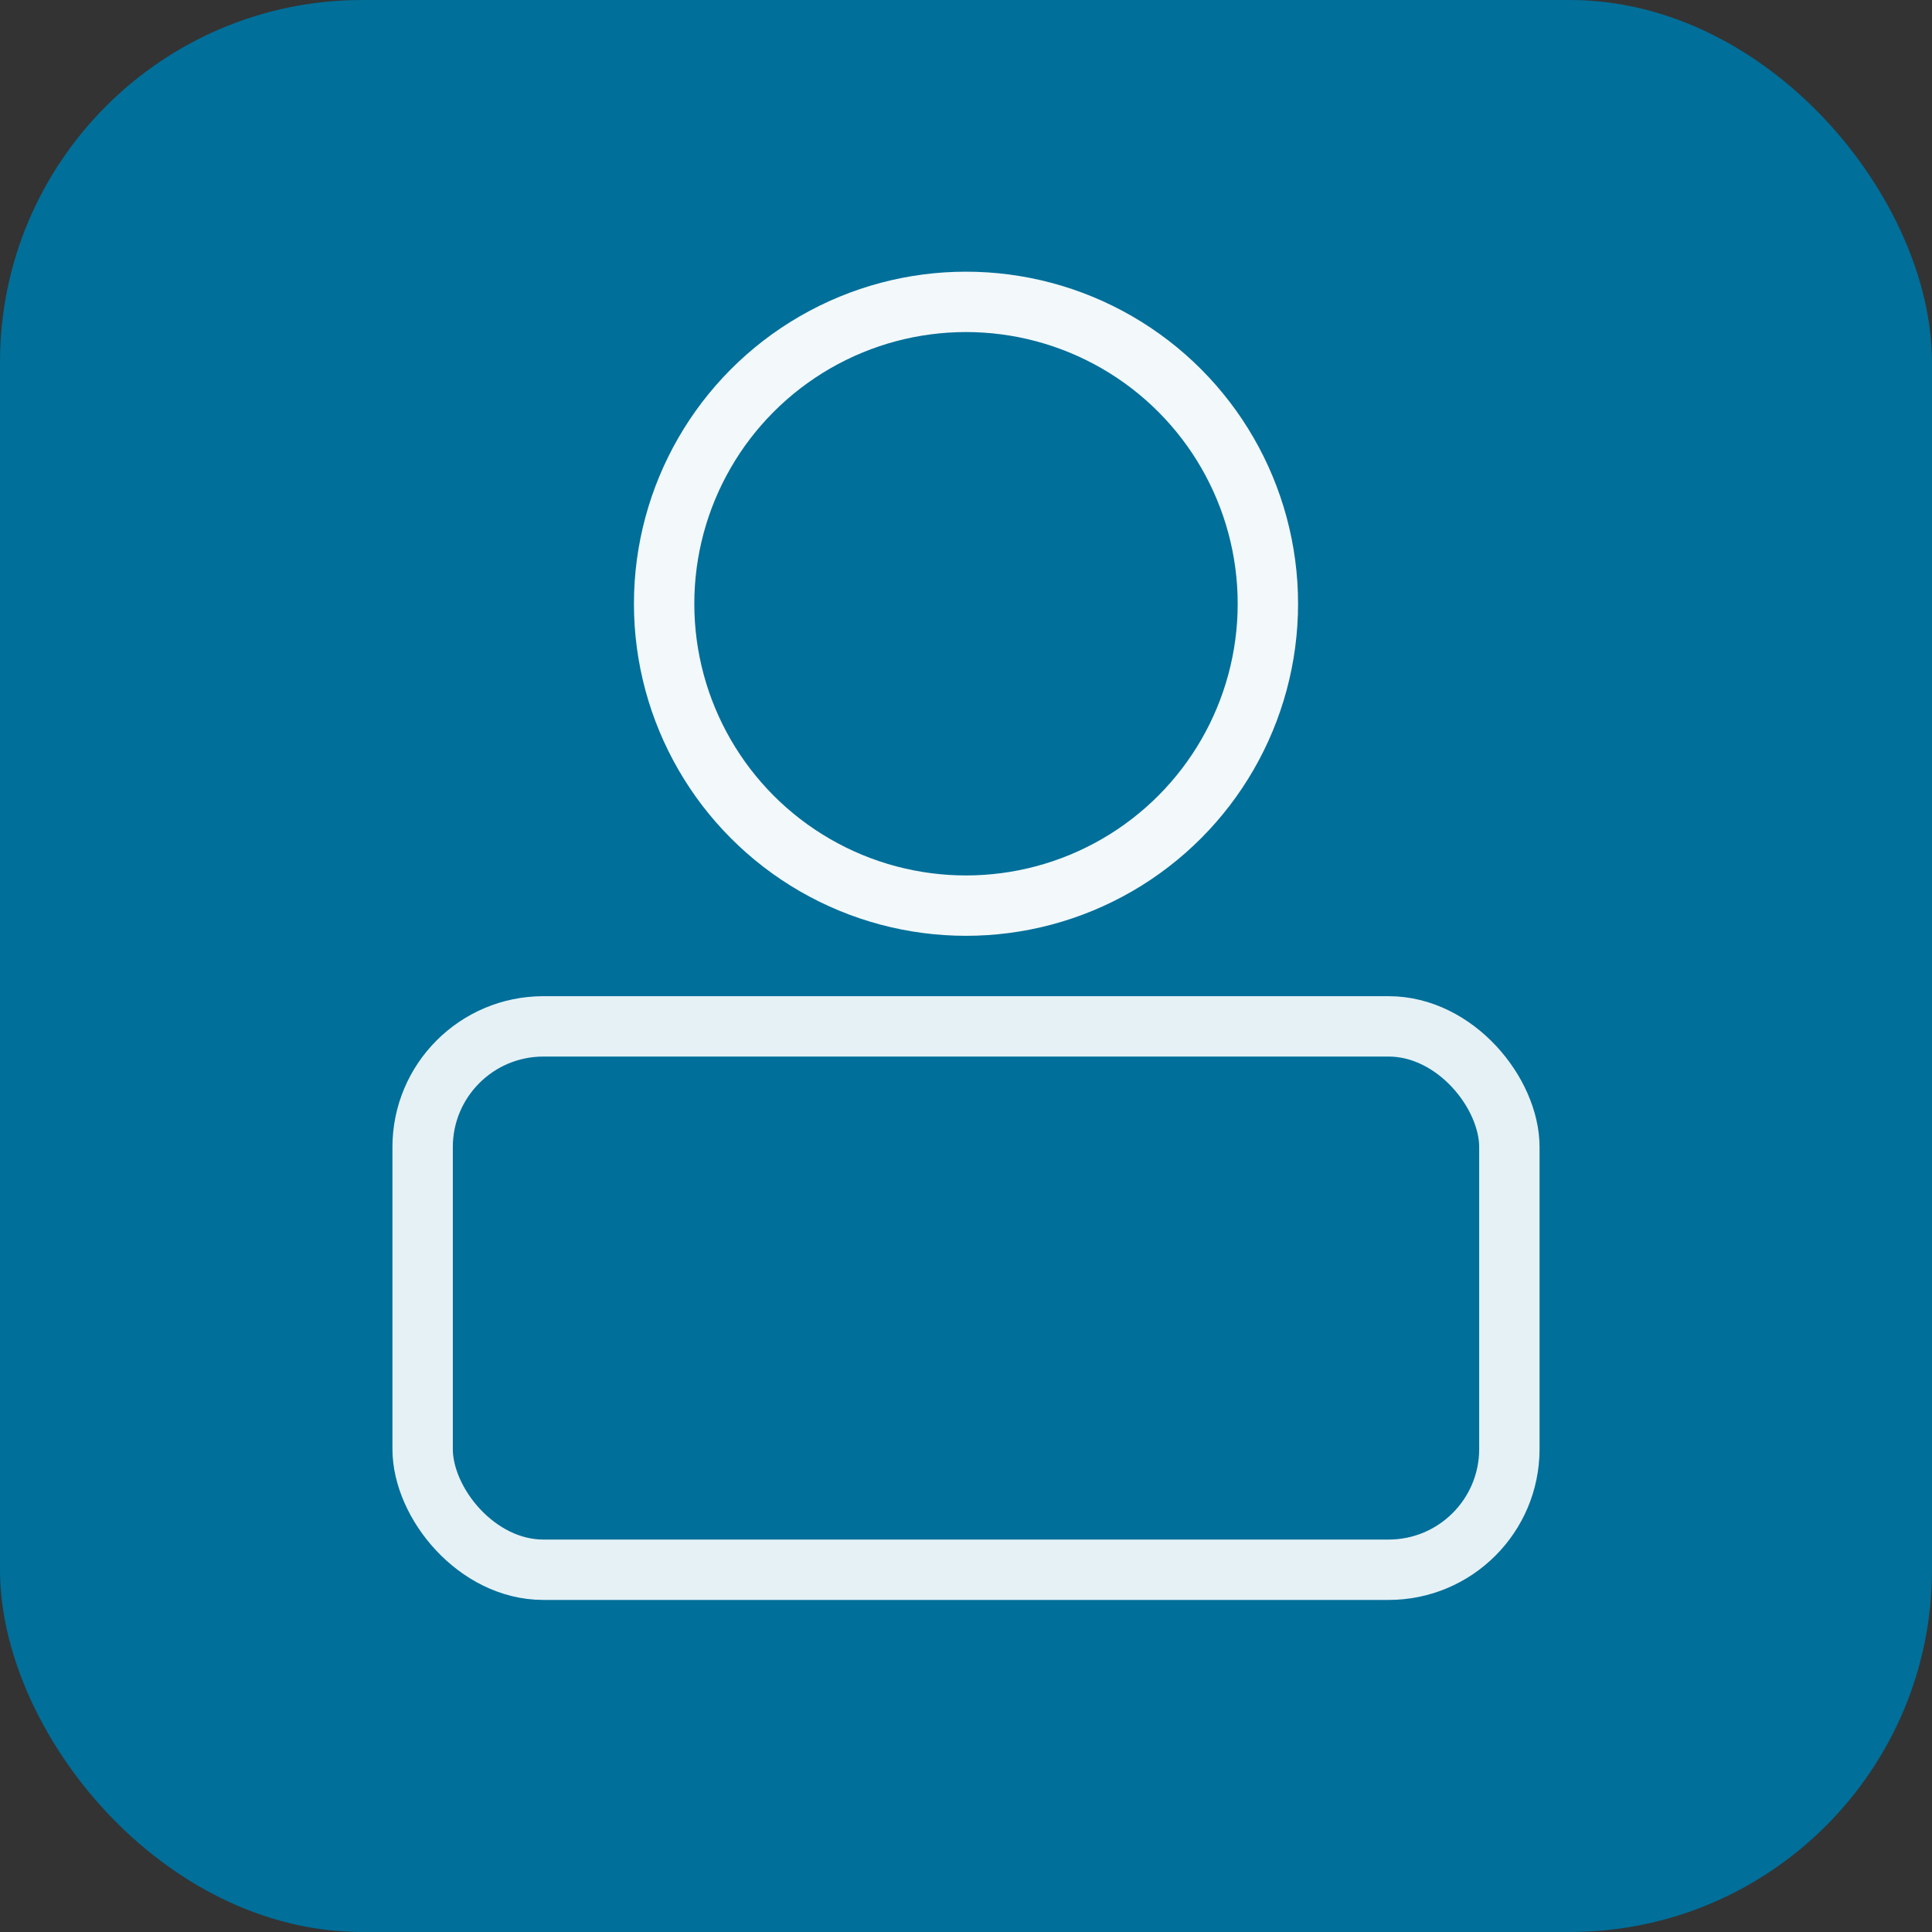
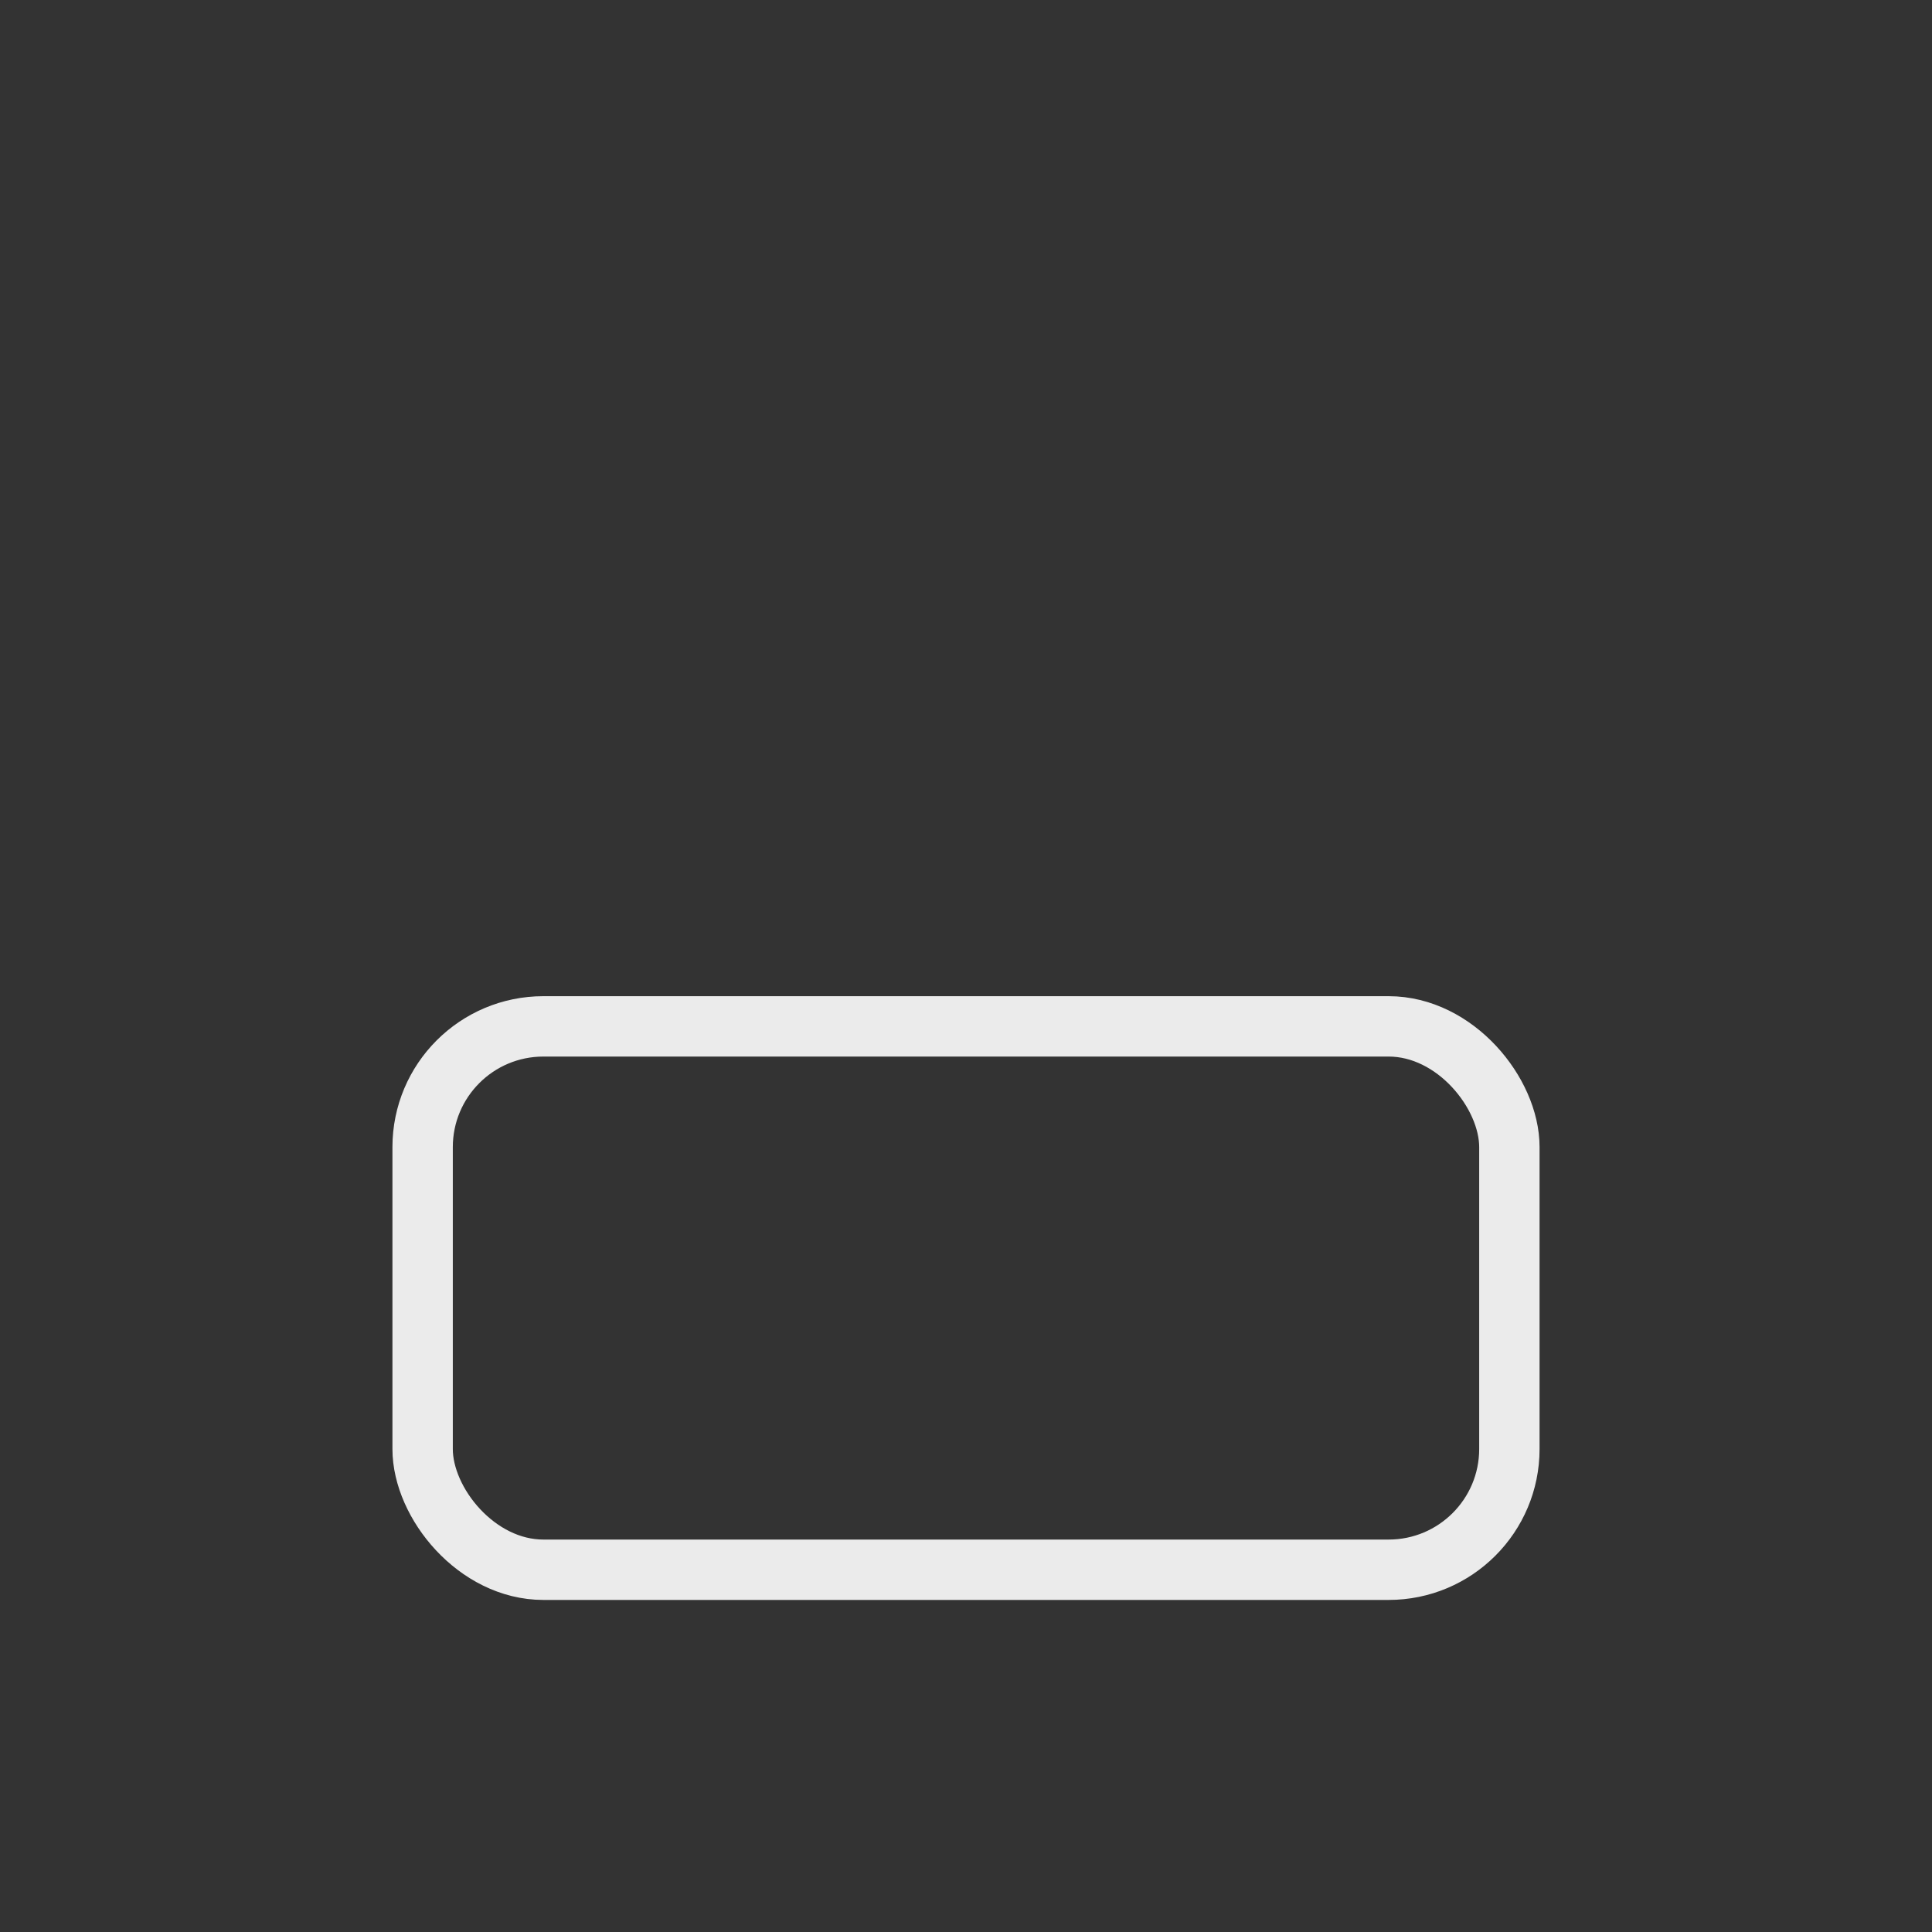
<svg xmlns="http://www.w3.org/2000/svg" viewBox="0 0 64 64">
  <rect x="0" y="0" width="64" height="64" fill="#333333" stroke="none" />
-   <rect width="64" height="64" rx="12" fill="#006f9a" />
  <g transform="translate(8 8)" fill="none" stroke="#fff" stroke-width="2">
-     <circle cx="24" cy="12" r="10" stroke-opacity="0.95" />
    <rect x="6" y="26" width="36" height="18" rx="4" stroke-opacity="0.9" />
  </g>
</svg>